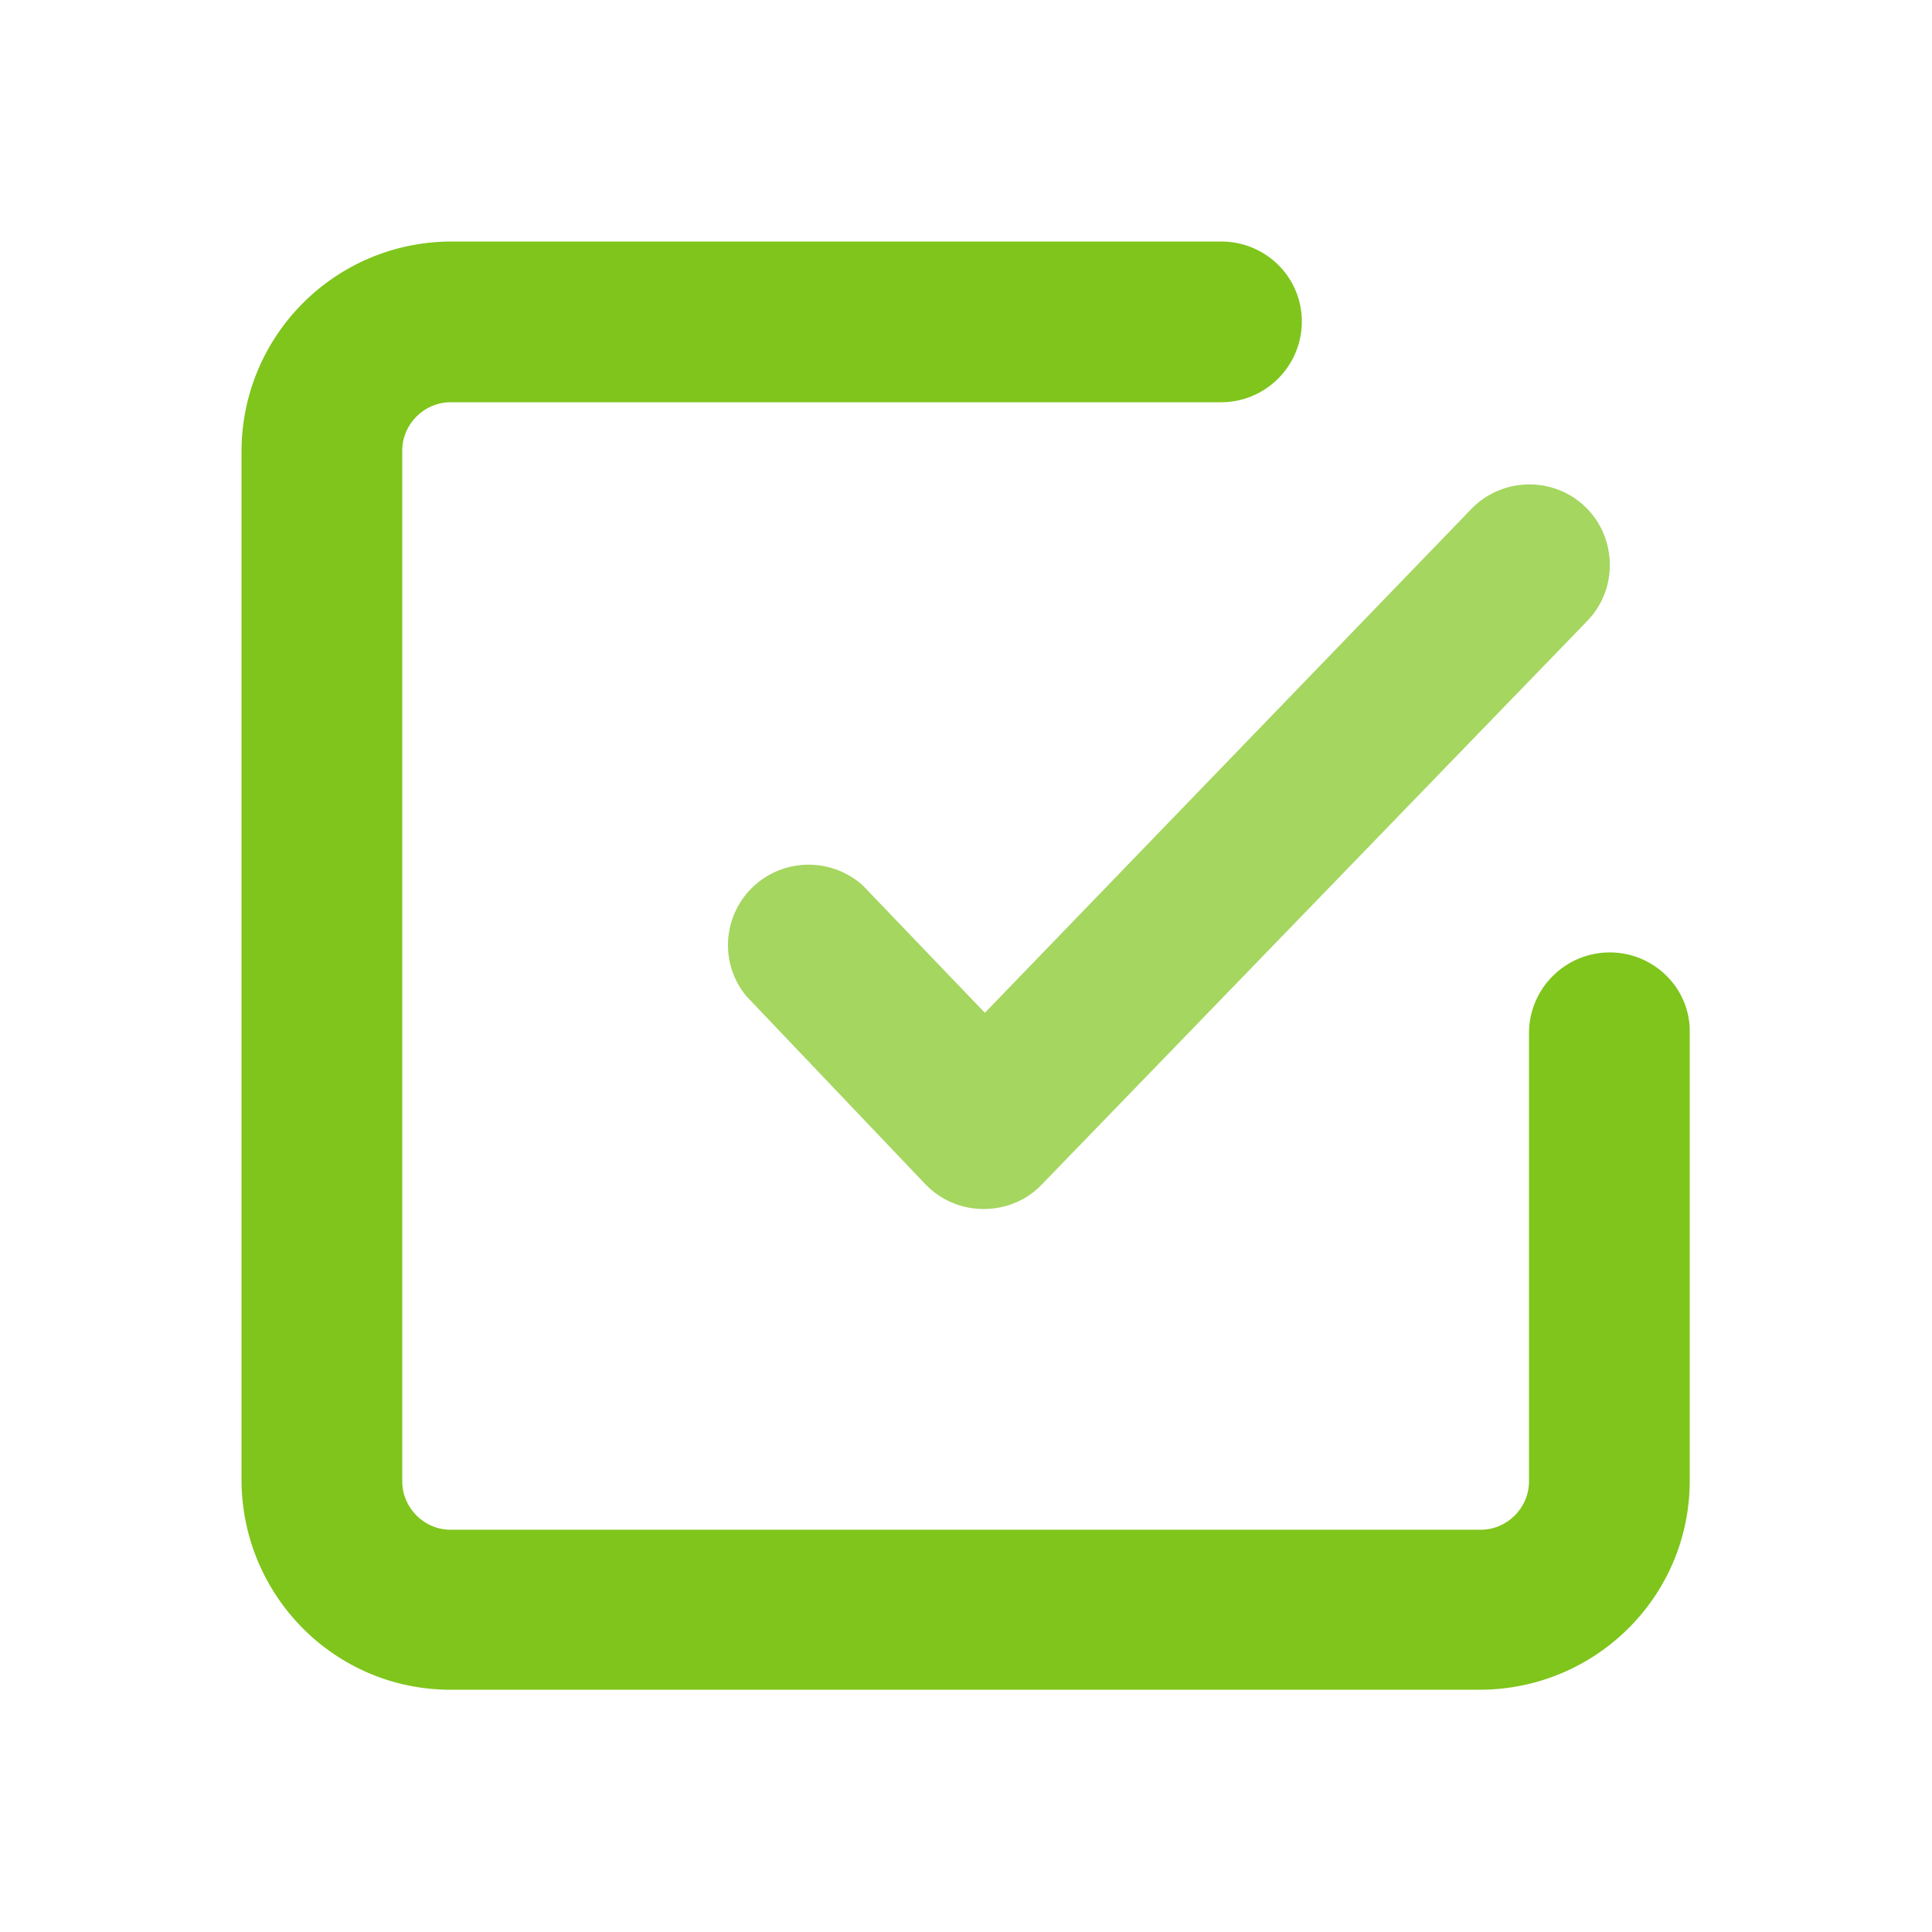
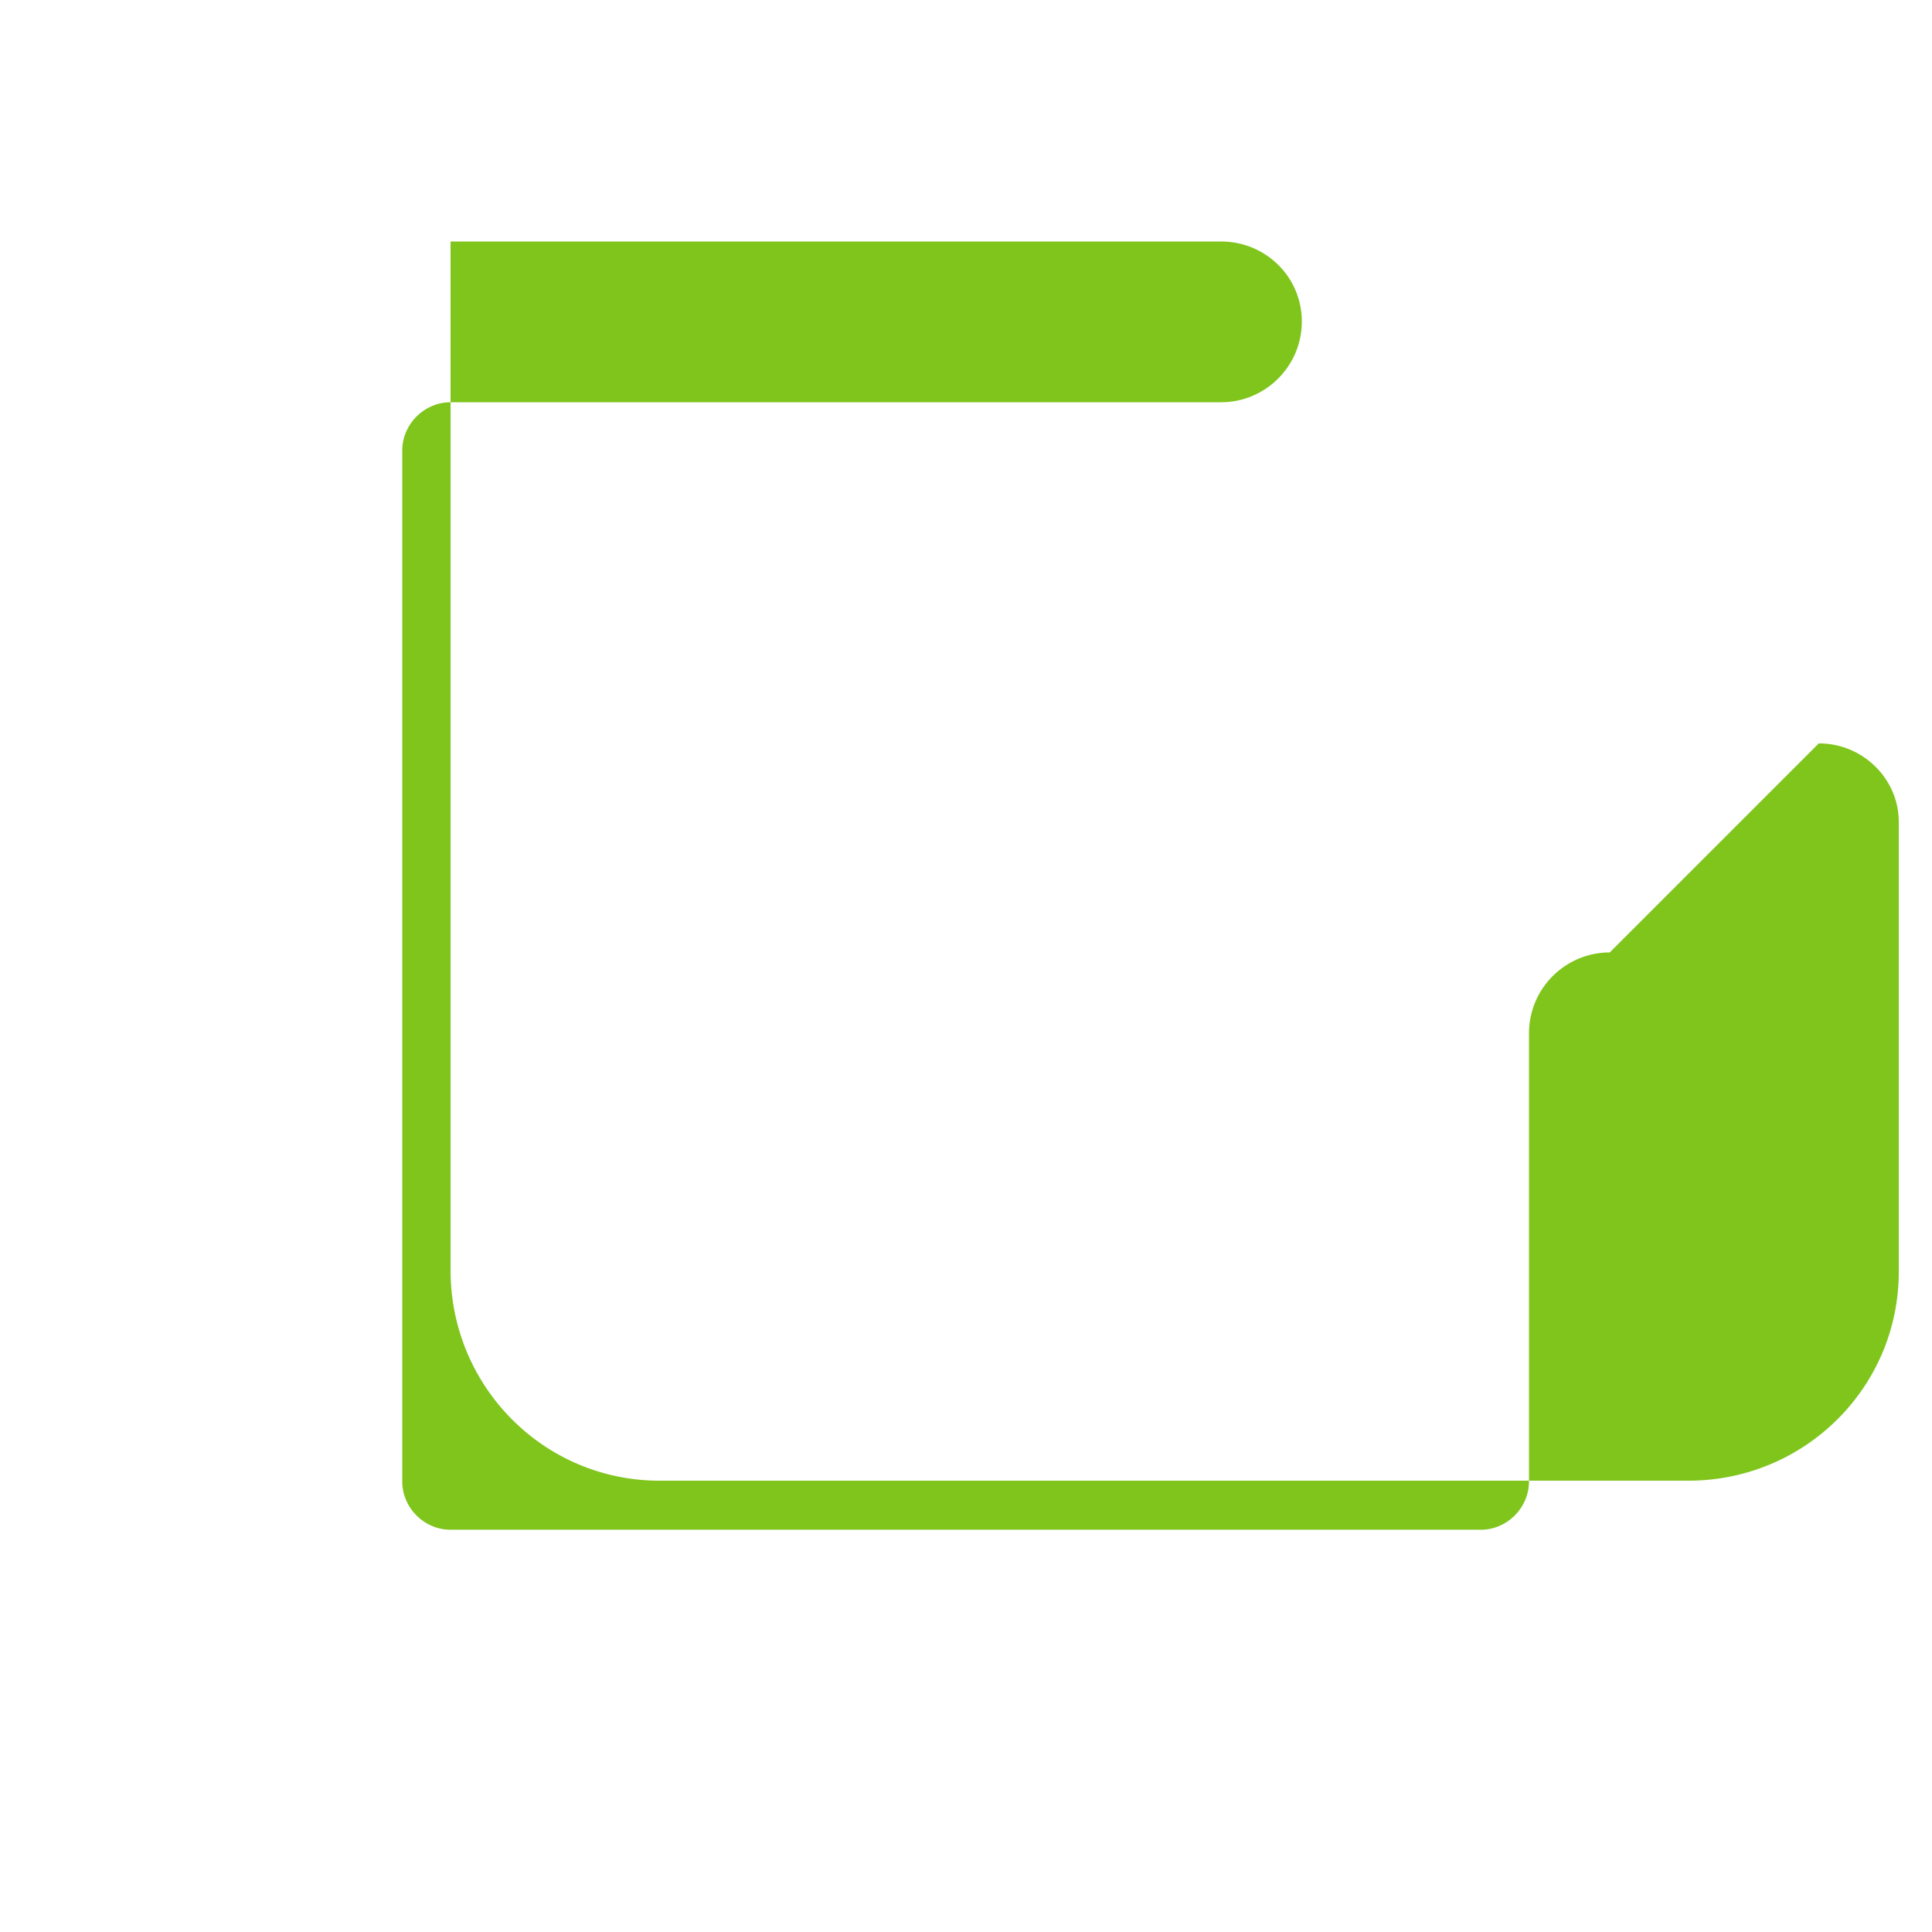
<svg xmlns="http://www.w3.org/2000/svg" xml:space="preserve" style="enable-background:new 0 0 256 256" viewBox="0 0 256 256">
-   <path d="M213.3 126.2c-5.9 0-10.7 4.8-10.7 10.7v59.4c0 3.5-2.9 6.4-6.4 6.4H59.7c-3.5 0-6.4-2.9-6.4-6.4V59.7c0-3.5 2.9-6.4 6.4-6.4h102.1c5.9 0 10.7-4.8 10.7-10.7S167.7 32 161.8 32H59.7c-15.3.1-27.6 12.4-27.7 27.7v136.5c.1 15.3 12.4 27.7 27.7 27.7h136.5c15.3-.1 27.7-12.4 27.7-27.7v-59.4c.1-5.8-4.7-10.6-10.6-10.6z" style="fill:#7fc51c" />
-   <path d="M114.3 117.3c-4.4-3.9-11.1-3.6-15.1.8-3.5 3.9-3.7 9.8-.3 13.9l23.7 24.9c2 2.1 4.8 3.3 7.7 3.3 2.9 0 5.7-1.1 7.7-3.2l72.3-74.7c4.1-4.2 4-11-.2-15.1s-11-4-15.1.2l-64.5 66.8-16.2-16.9z" style="fill:#a5d660" />
+   <path d="M213.3 126.2c-5.9 0-10.7 4.8-10.7 10.7v59.4c0 3.5-2.9 6.4-6.4 6.4H59.7c-3.5 0-6.4-2.9-6.4-6.4V59.7c0-3.5 2.9-6.4 6.4-6.4h102.1c5.9 0 10.7-4.8 10.7-10.7S167.7 32 161.8 32H59.7v136.5c.1 15.3 12.4 27.7 27.7 27.7h136.5c15.3-.1 27.7-12.4 27.7-27.7v-59.4c.1-5.8-4.7-10.6-10.6-10.6z" style="fill:#7fc51c" />
</svg>